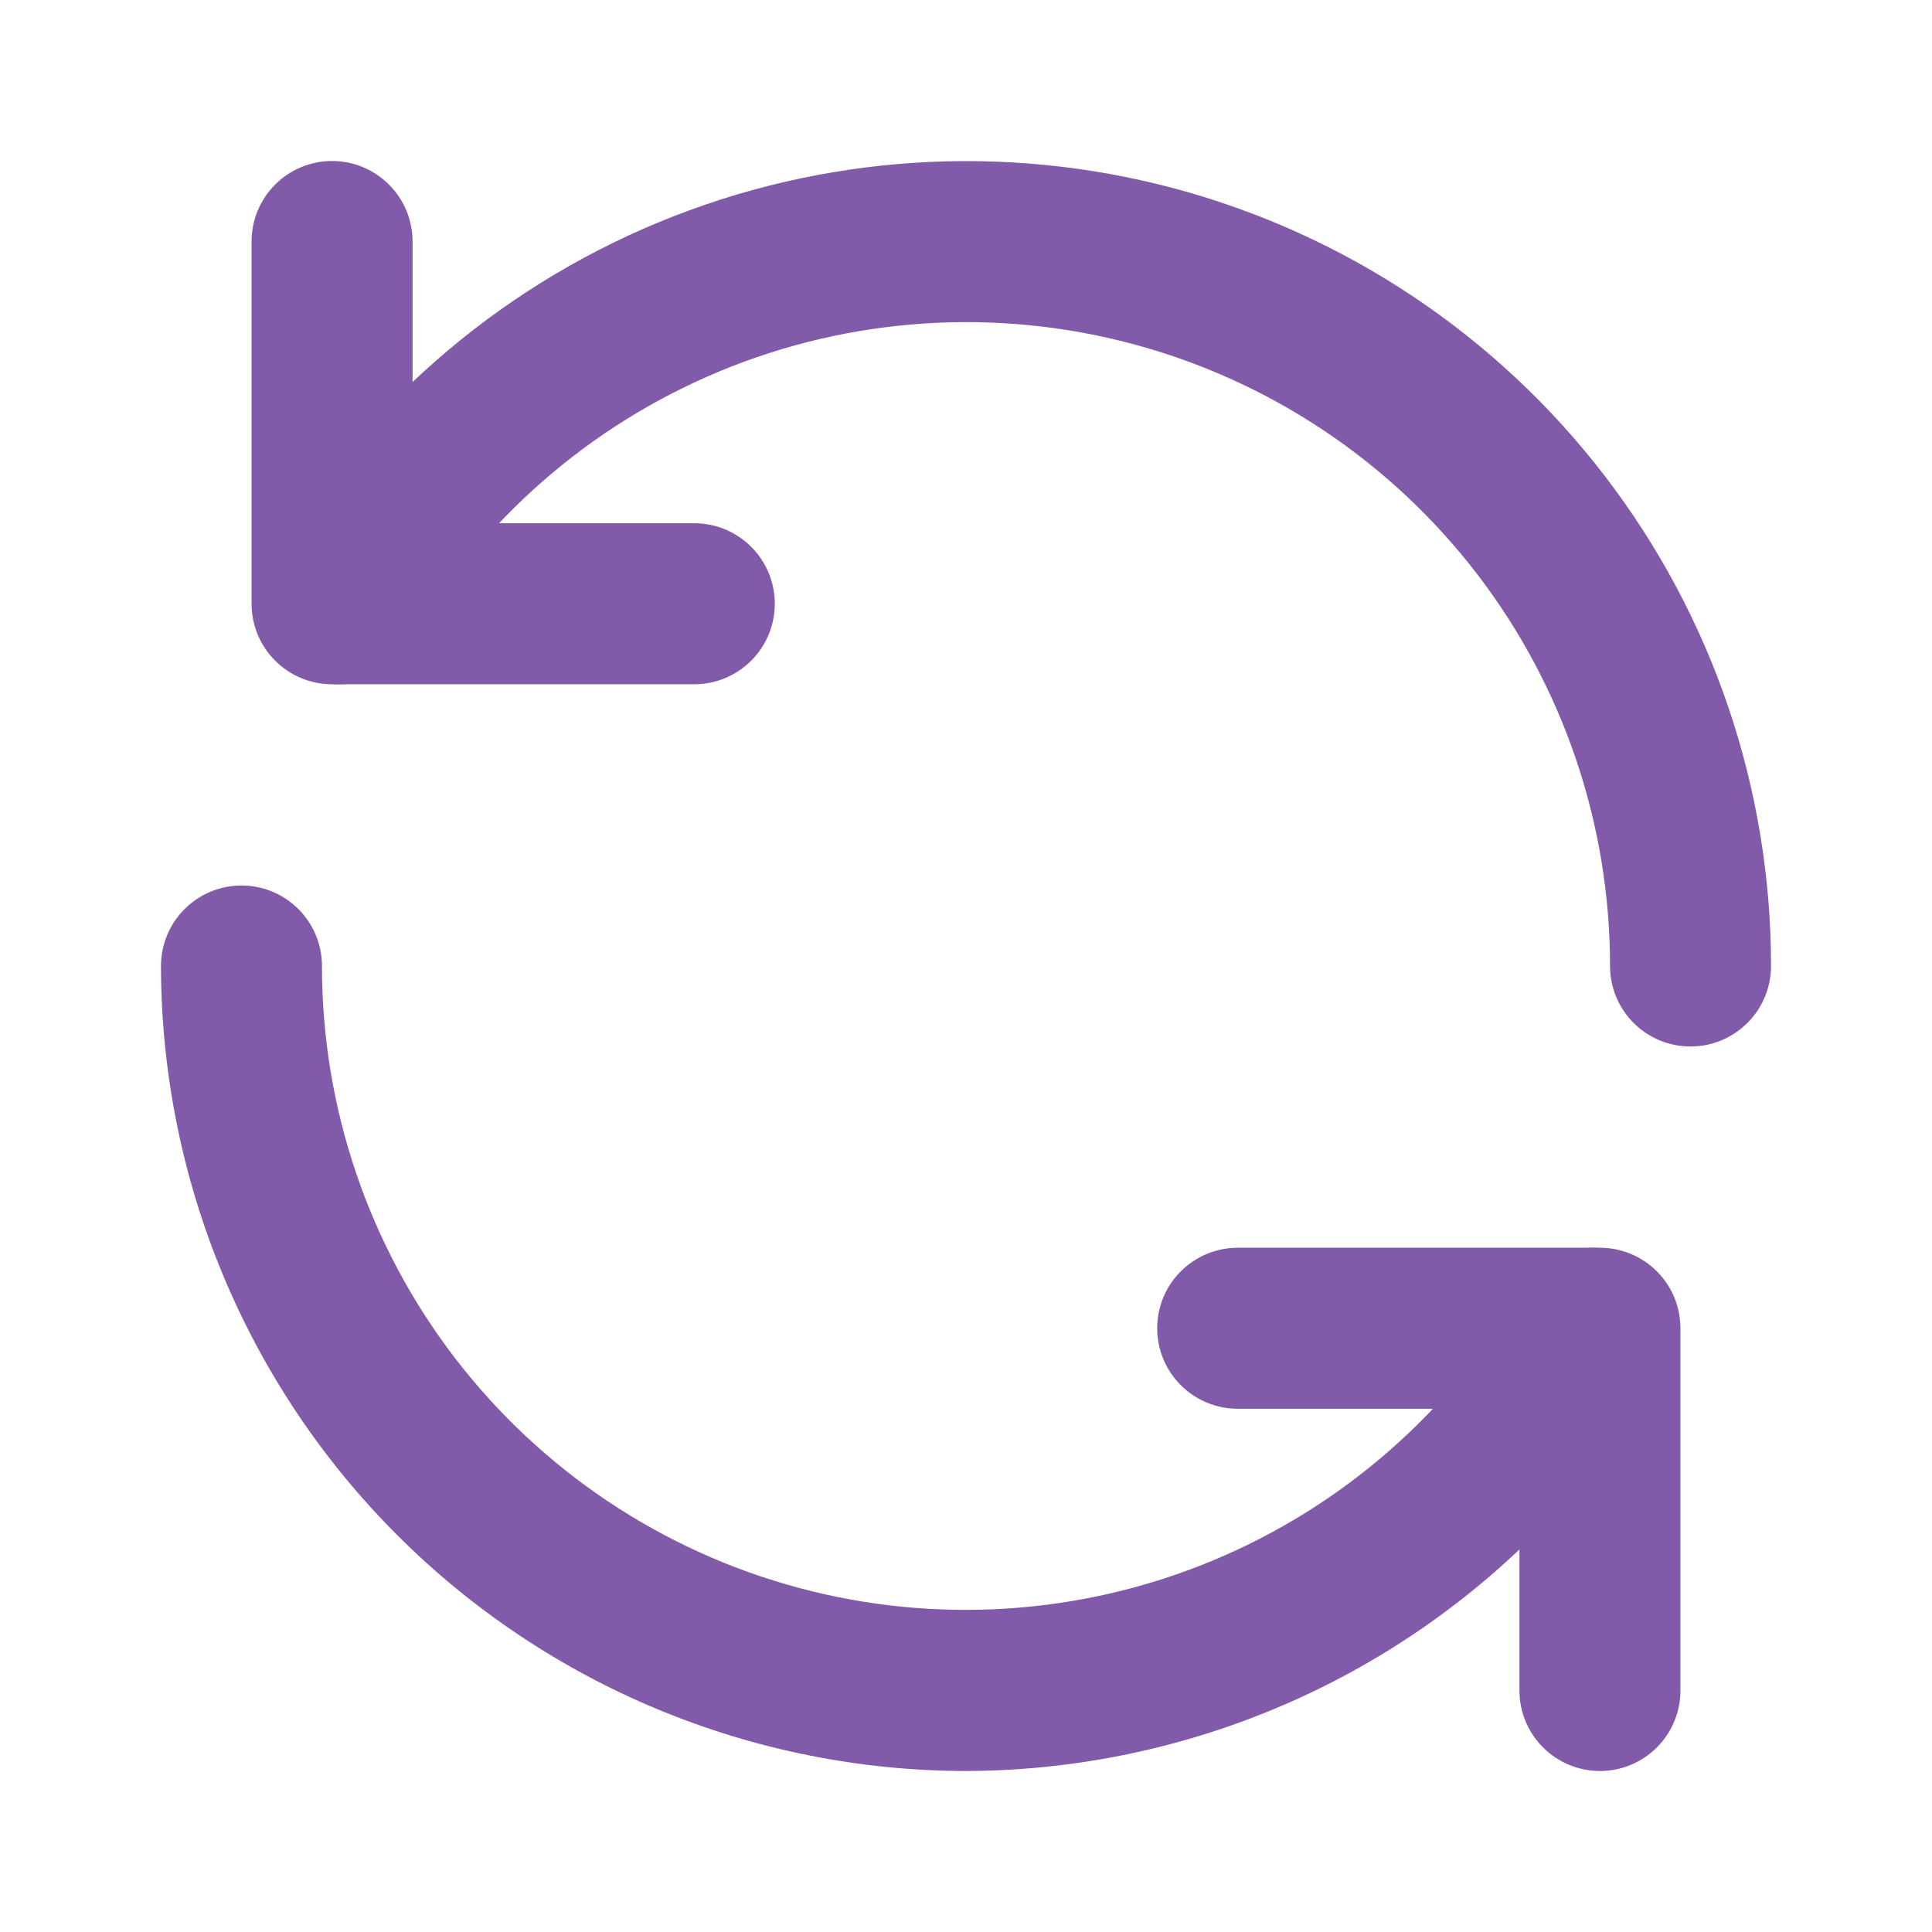
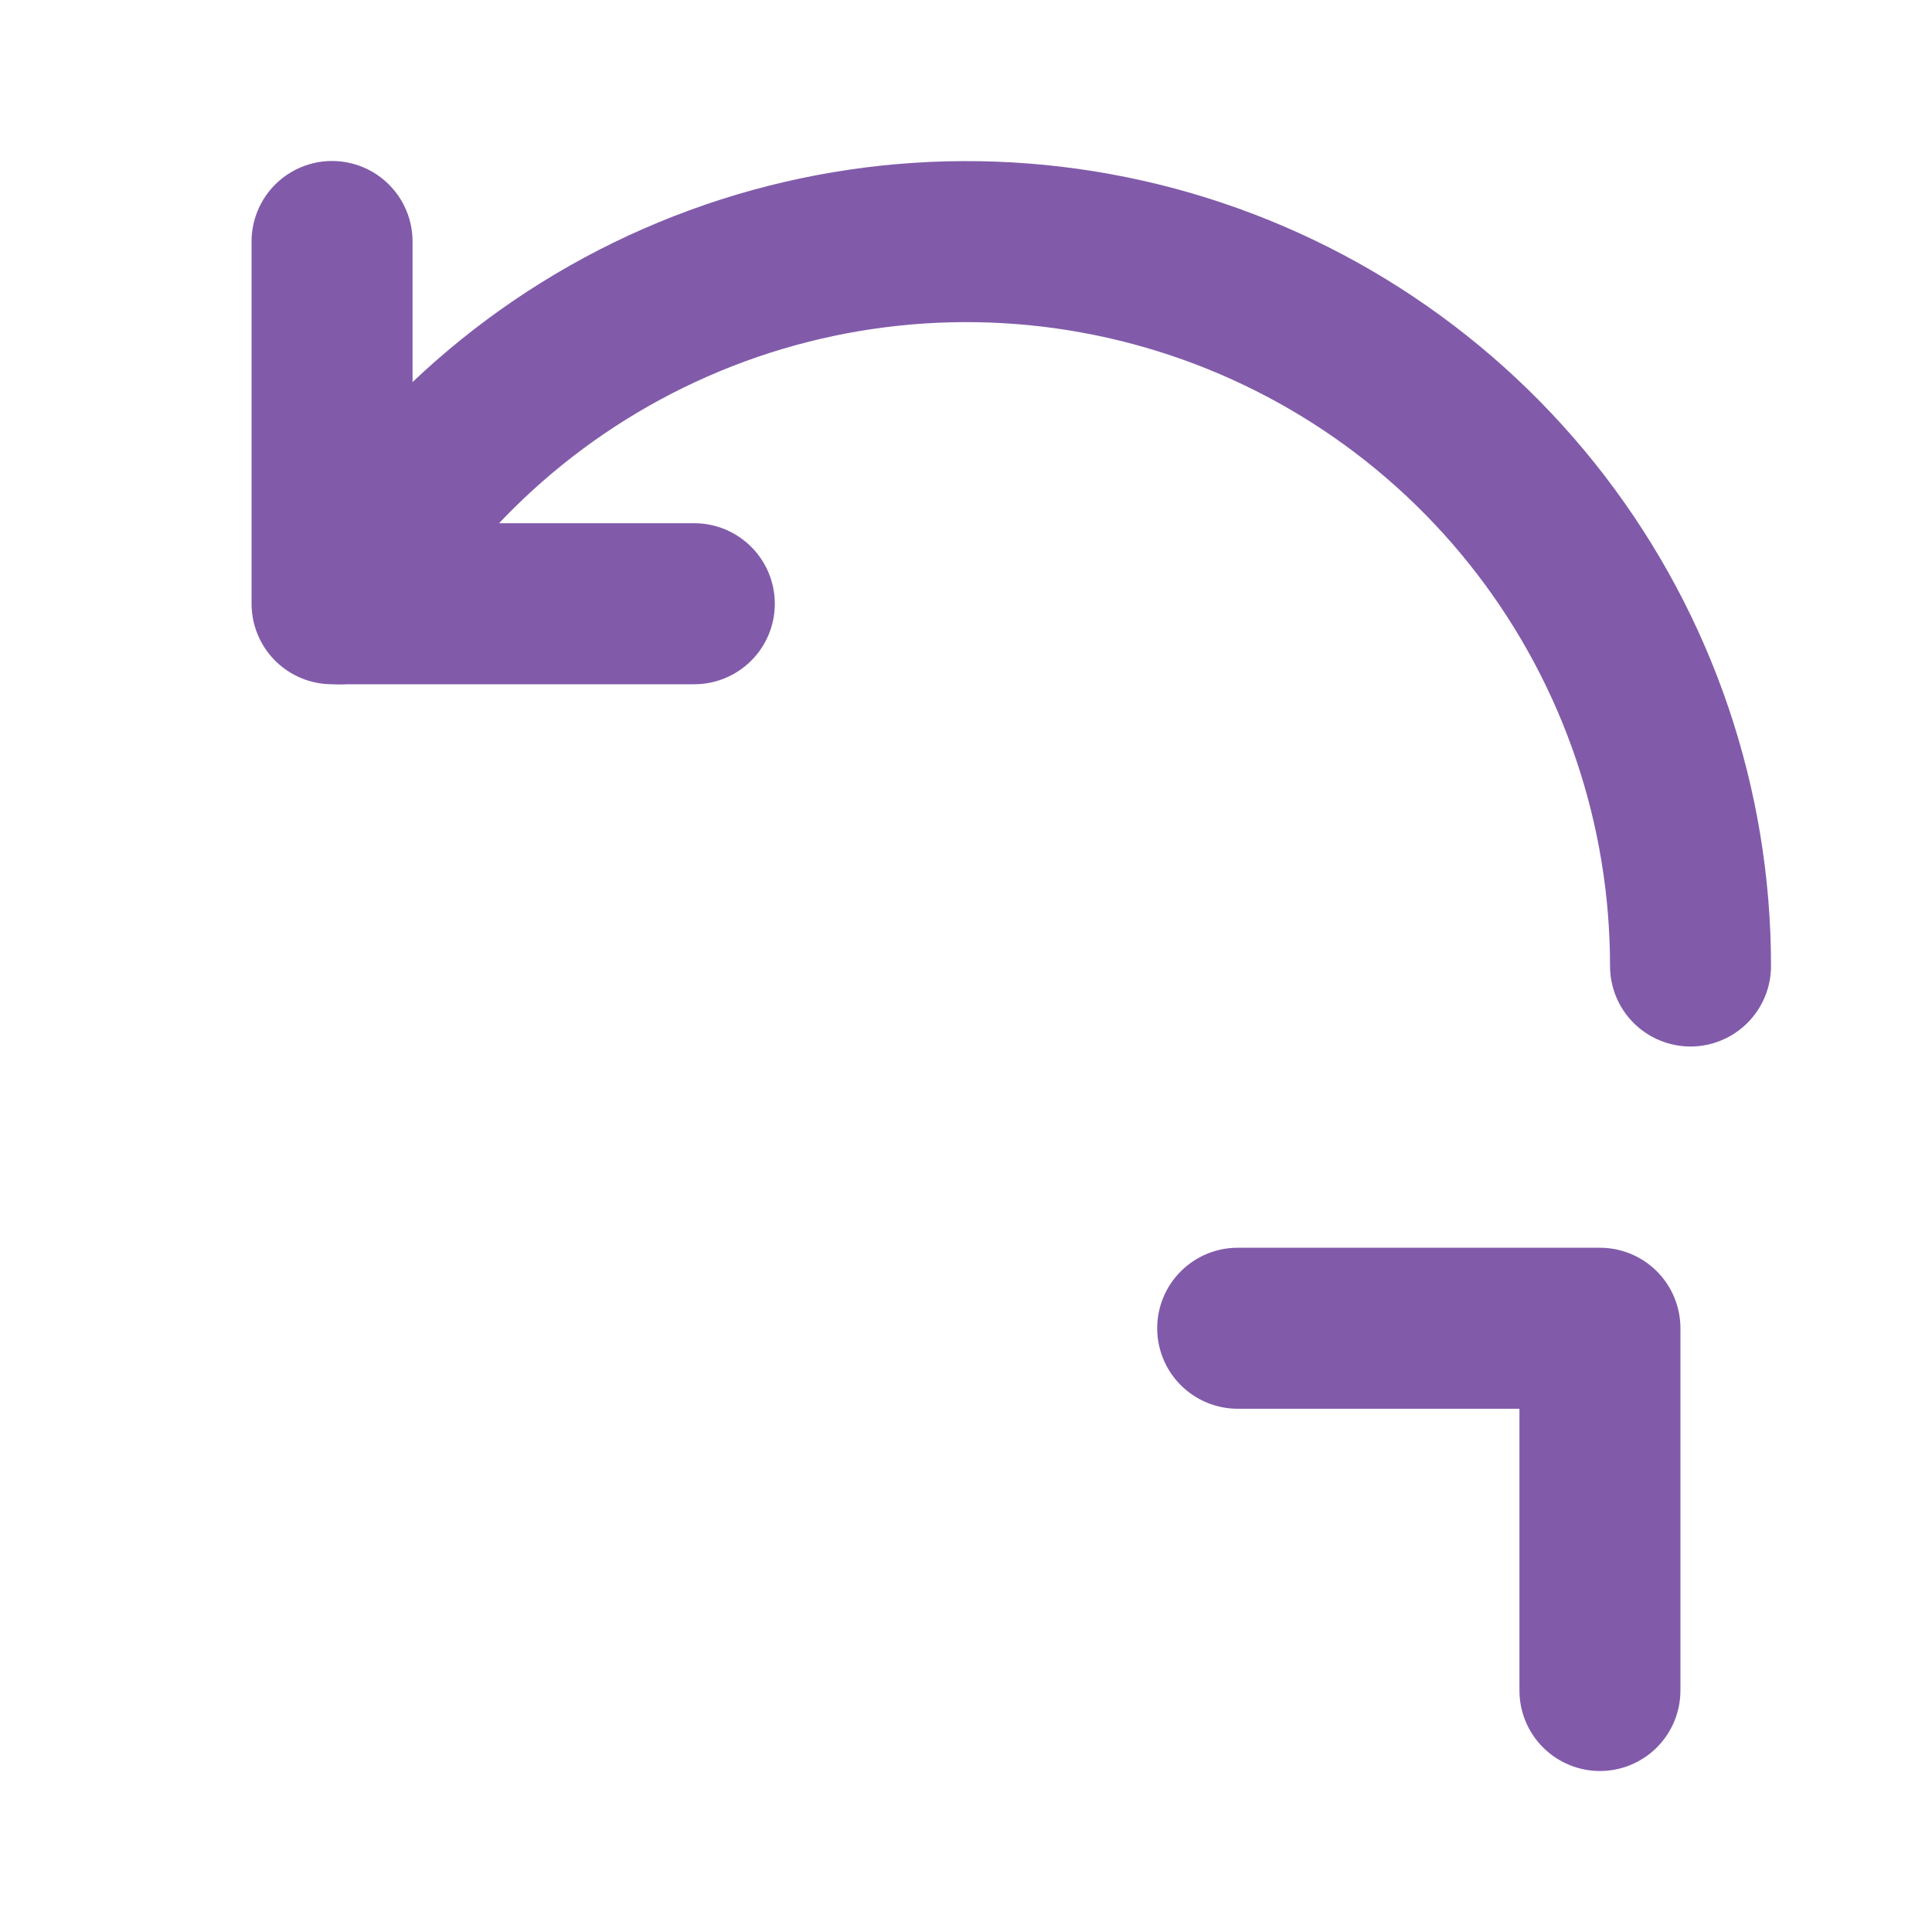
<svg xmlns="http://www.w3.org/2000/svg" width="52" height="52" viewBox="0 0 52 52" fill="none">
  <path d="M18.687 18.417H8.937C8.363 18.417 7.811 18.188 7.405 17.782C6.999 17.376 6.771 16.825 6.771 16.25V6.5C6.771 5.925 6.999 5.374 7.405 4.968C7.811 4.562 8.363 4.333 8.937 4.333C9.512 4.333 10.063 4.562 10.469 4.968C10.876 5.374 11.104 5.925 11.104 6.5V14.083H18.687C19.262 14.083 19.813 14.312 20.219 14.718C20.626 15.124 20.854 15.675 20.854 16.25C20.854 16.825 20.626 17.376 20.219 17.782C19.813 18.188 19.262 18.417 18.687 18.417Z" fill="#815BAA" />
  <path d="M45.5 28.167C44.926 28.167 44.374 27.938 43.968 27.532C43.562 27.126 43.334 26.575 43.334 26C43.335 22.186 42.078 18.477 39.757 15.451C37.435 12.424 34.18 10.248 30.496 9.261C26.811 8.273 22.904 8.529 19.38 9.989C15.857 11.449 12.913 14.032 11.007 17.335C10.719 17.833 10.245 18.195 9.69 18.344C9.135 18.492 8.543 18.413 8.046 18.125C7.549 17.837 7.186 17.364 7.038 16.808C6.89 16.253 6.968 15.662 7.256 15.165C9.64 11.035 13.32 7.808 17.725 5.984C22.13 4.16 27.014 3.84 31.62 5.075C36.225 6.31 40.294 9.03 43.195 12.813C46.097 16.597 47.669 21.232 47.667 26C47.667 26.575 47.439 27.126 47.032 27.532C46.626 27.938 46.075 28.167 45.5 28.167ZM43.063 47.667C42.488 47.667 41.937 47.438 41.531 47.032C41.124 46.626 40.896 46.075 40.896 45.5V37.917H33.313C32.738 37.917 32.187 37.688 31.781 37.282C31.374 36.876 31.146 36.325 31.146 35.75C31.146 35.175 31.374 34.624 31.781 34.218C32.187 33.812 32.738 33.583 33.313 33.583H43.063C43.637 33.583 44.188 33.812 44.595 34.218C45.001 34.624 45.229 35.175 45.229 35.75V45.5C45.229 46.075 45.001 46.626 44.595 47.032C44.188 47.438 43.637 47.667 43.063 47.667Z" fill="#815BAA" />
-   <path d="M26 47.667C20.255 47.66 14.748 45.375 10.687 41.313C6.625 37.251 4.34 31.744 4.333 26C4.333 25.425 4.561 24.874 4.968 24.468C5.374 24.062 5.925 23.833 6.5 23.833C7.074 23.833 7.625 24.062 8.032 24.468C8.438 24.874 8.666 25.425 8.666 26C8.665 29.814 9.922 33.523 12.243 36.549C14.565 39.576 17.82 41.752 21.504 42.739C25.189 43.727 29.096 43.471 32.62 42.011C36.143 40.551 39.087 37.968 40.993 34.664C41.136 34.418 41.325 34.202 41.551 34.029C41.777 33.856 42.035 33.73 42.31 33.656C42.585 33.583 42.871 33.565 43.154 33.602C43.436 33.639 43.708 33.732 43.954 33.875C44.2 34.017 44.416 34.207 44.589 34.433C44.762 34.659 44.889 34.917 44.962 35.191C45.035 35.467 45.054 35.753 45.016 36.035C44.979 36.317 44.886 36.589 44.743 36.836C42.838 40.121 40.105 42.85 36.816 44.751C33.527 46.651 29.798 47.656 26 47.667Z" fill="#815BAA" />
</svg>